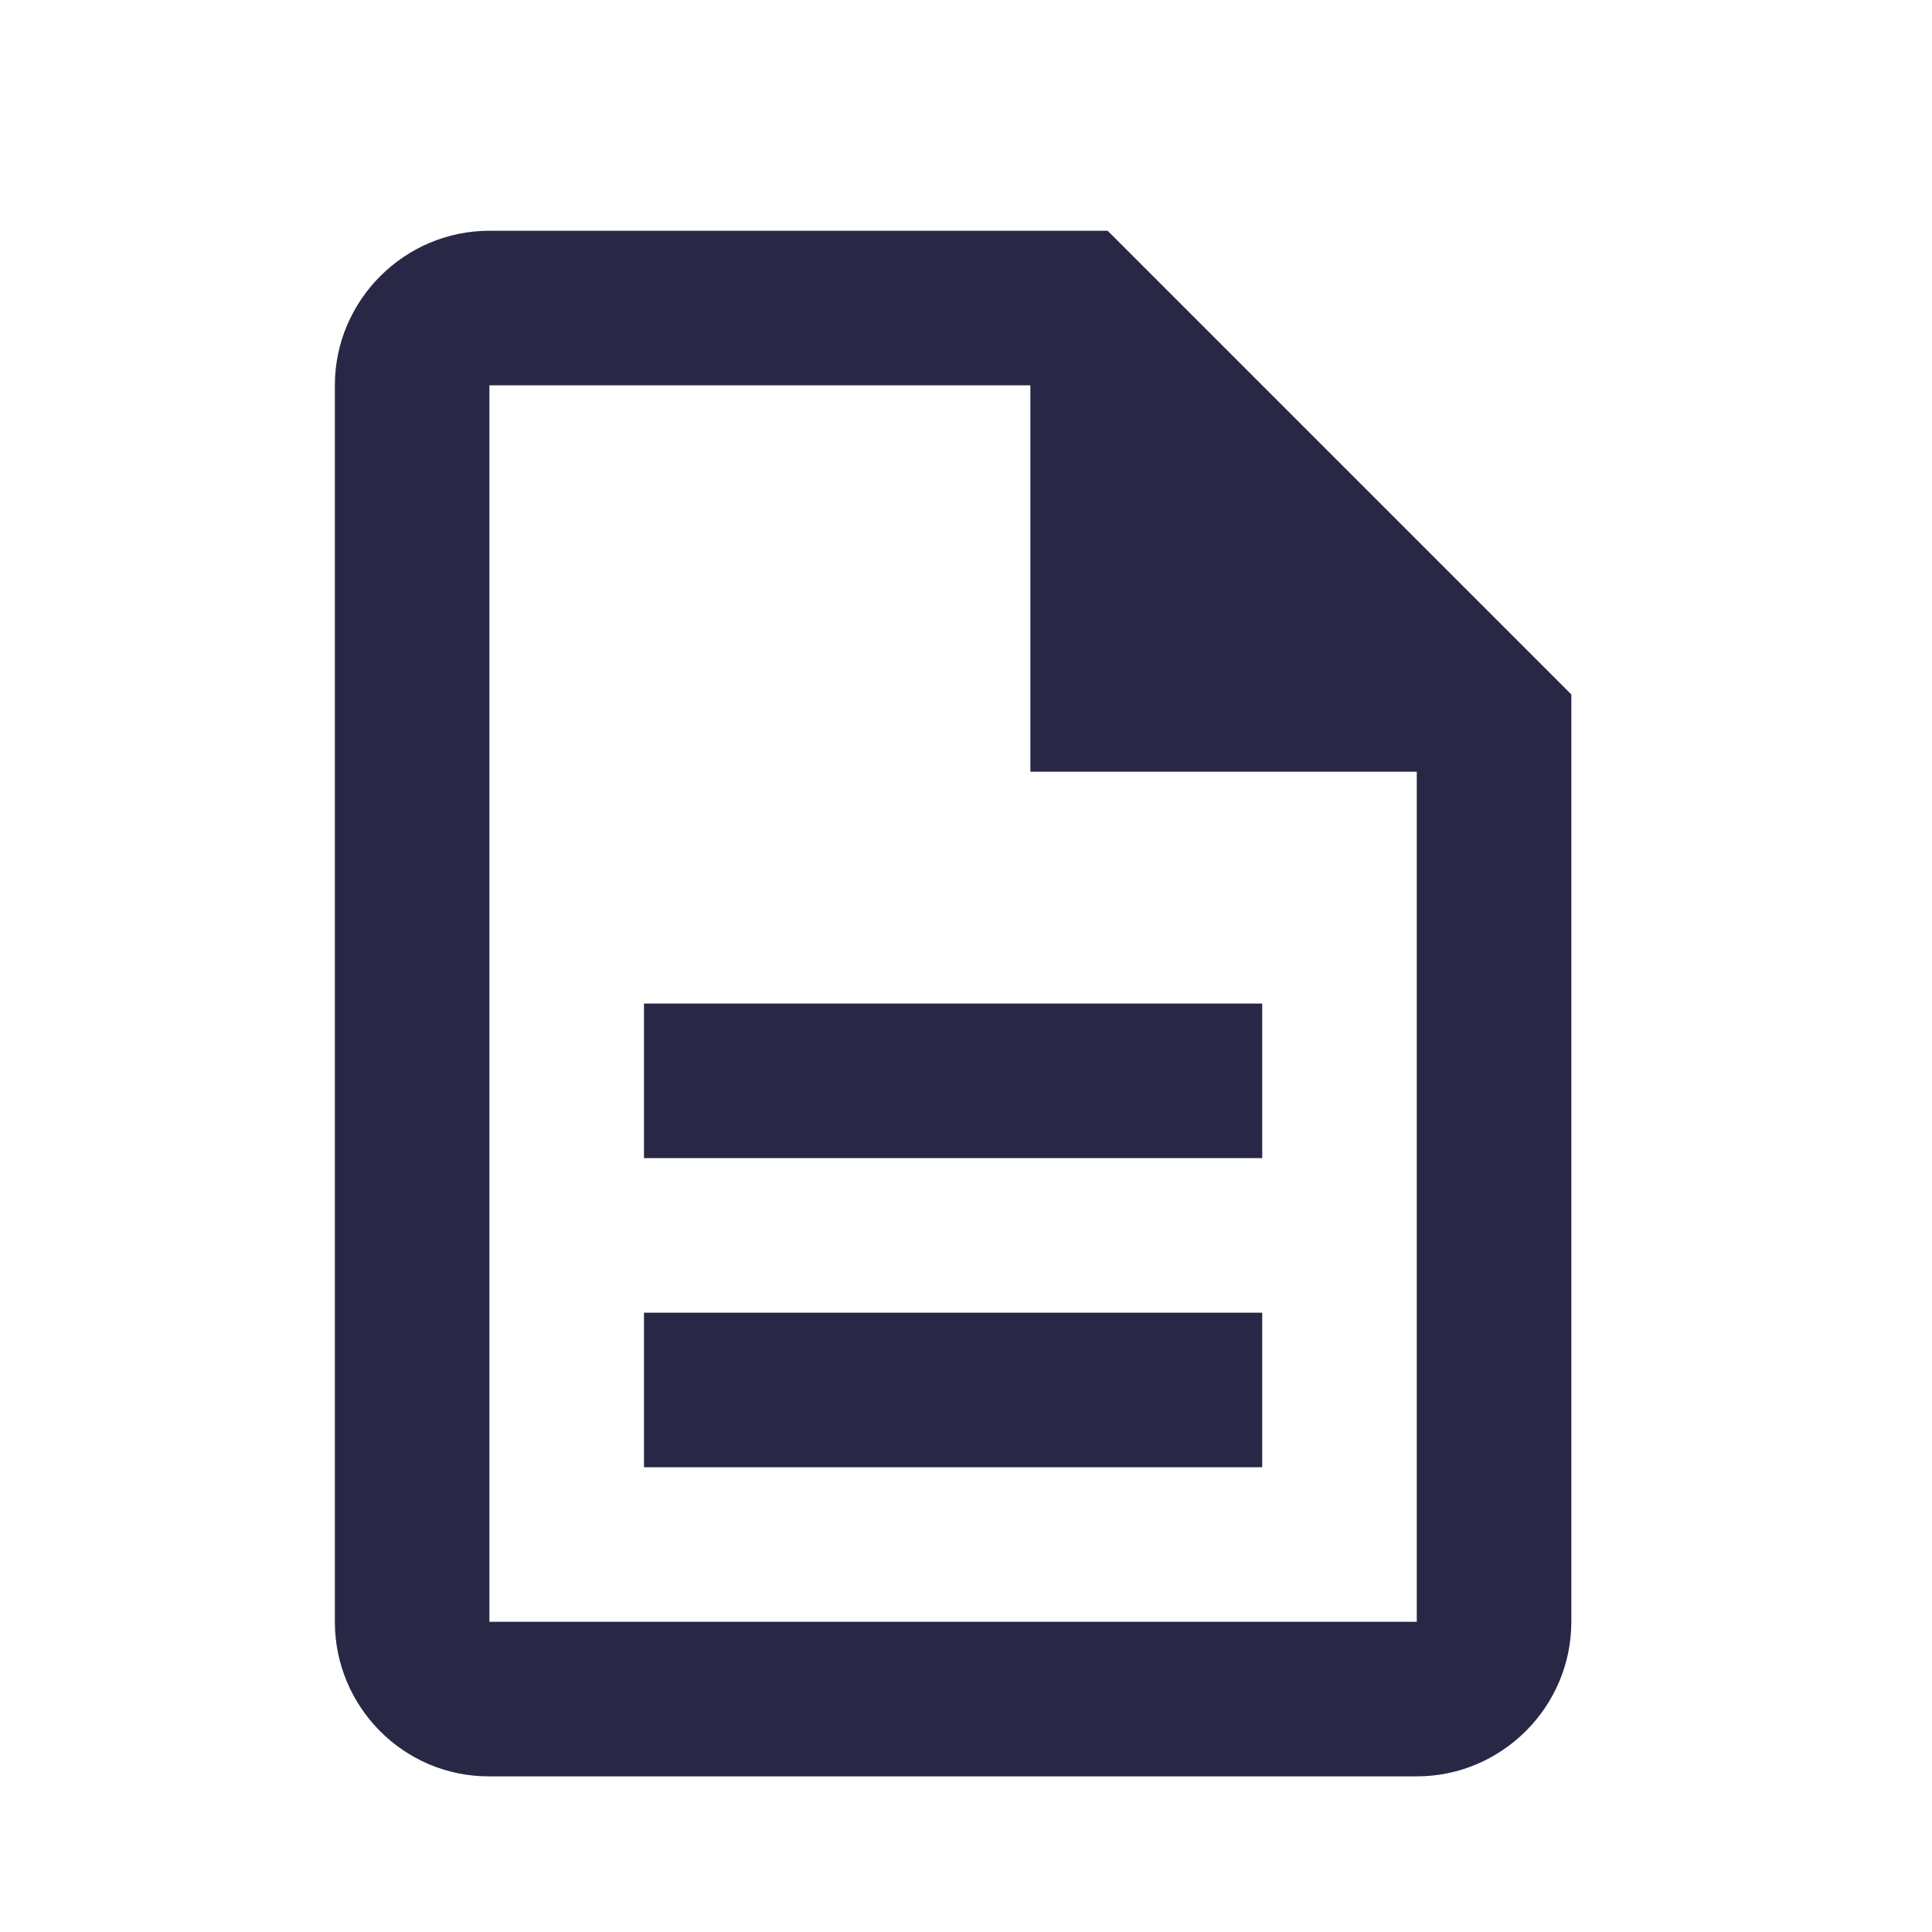
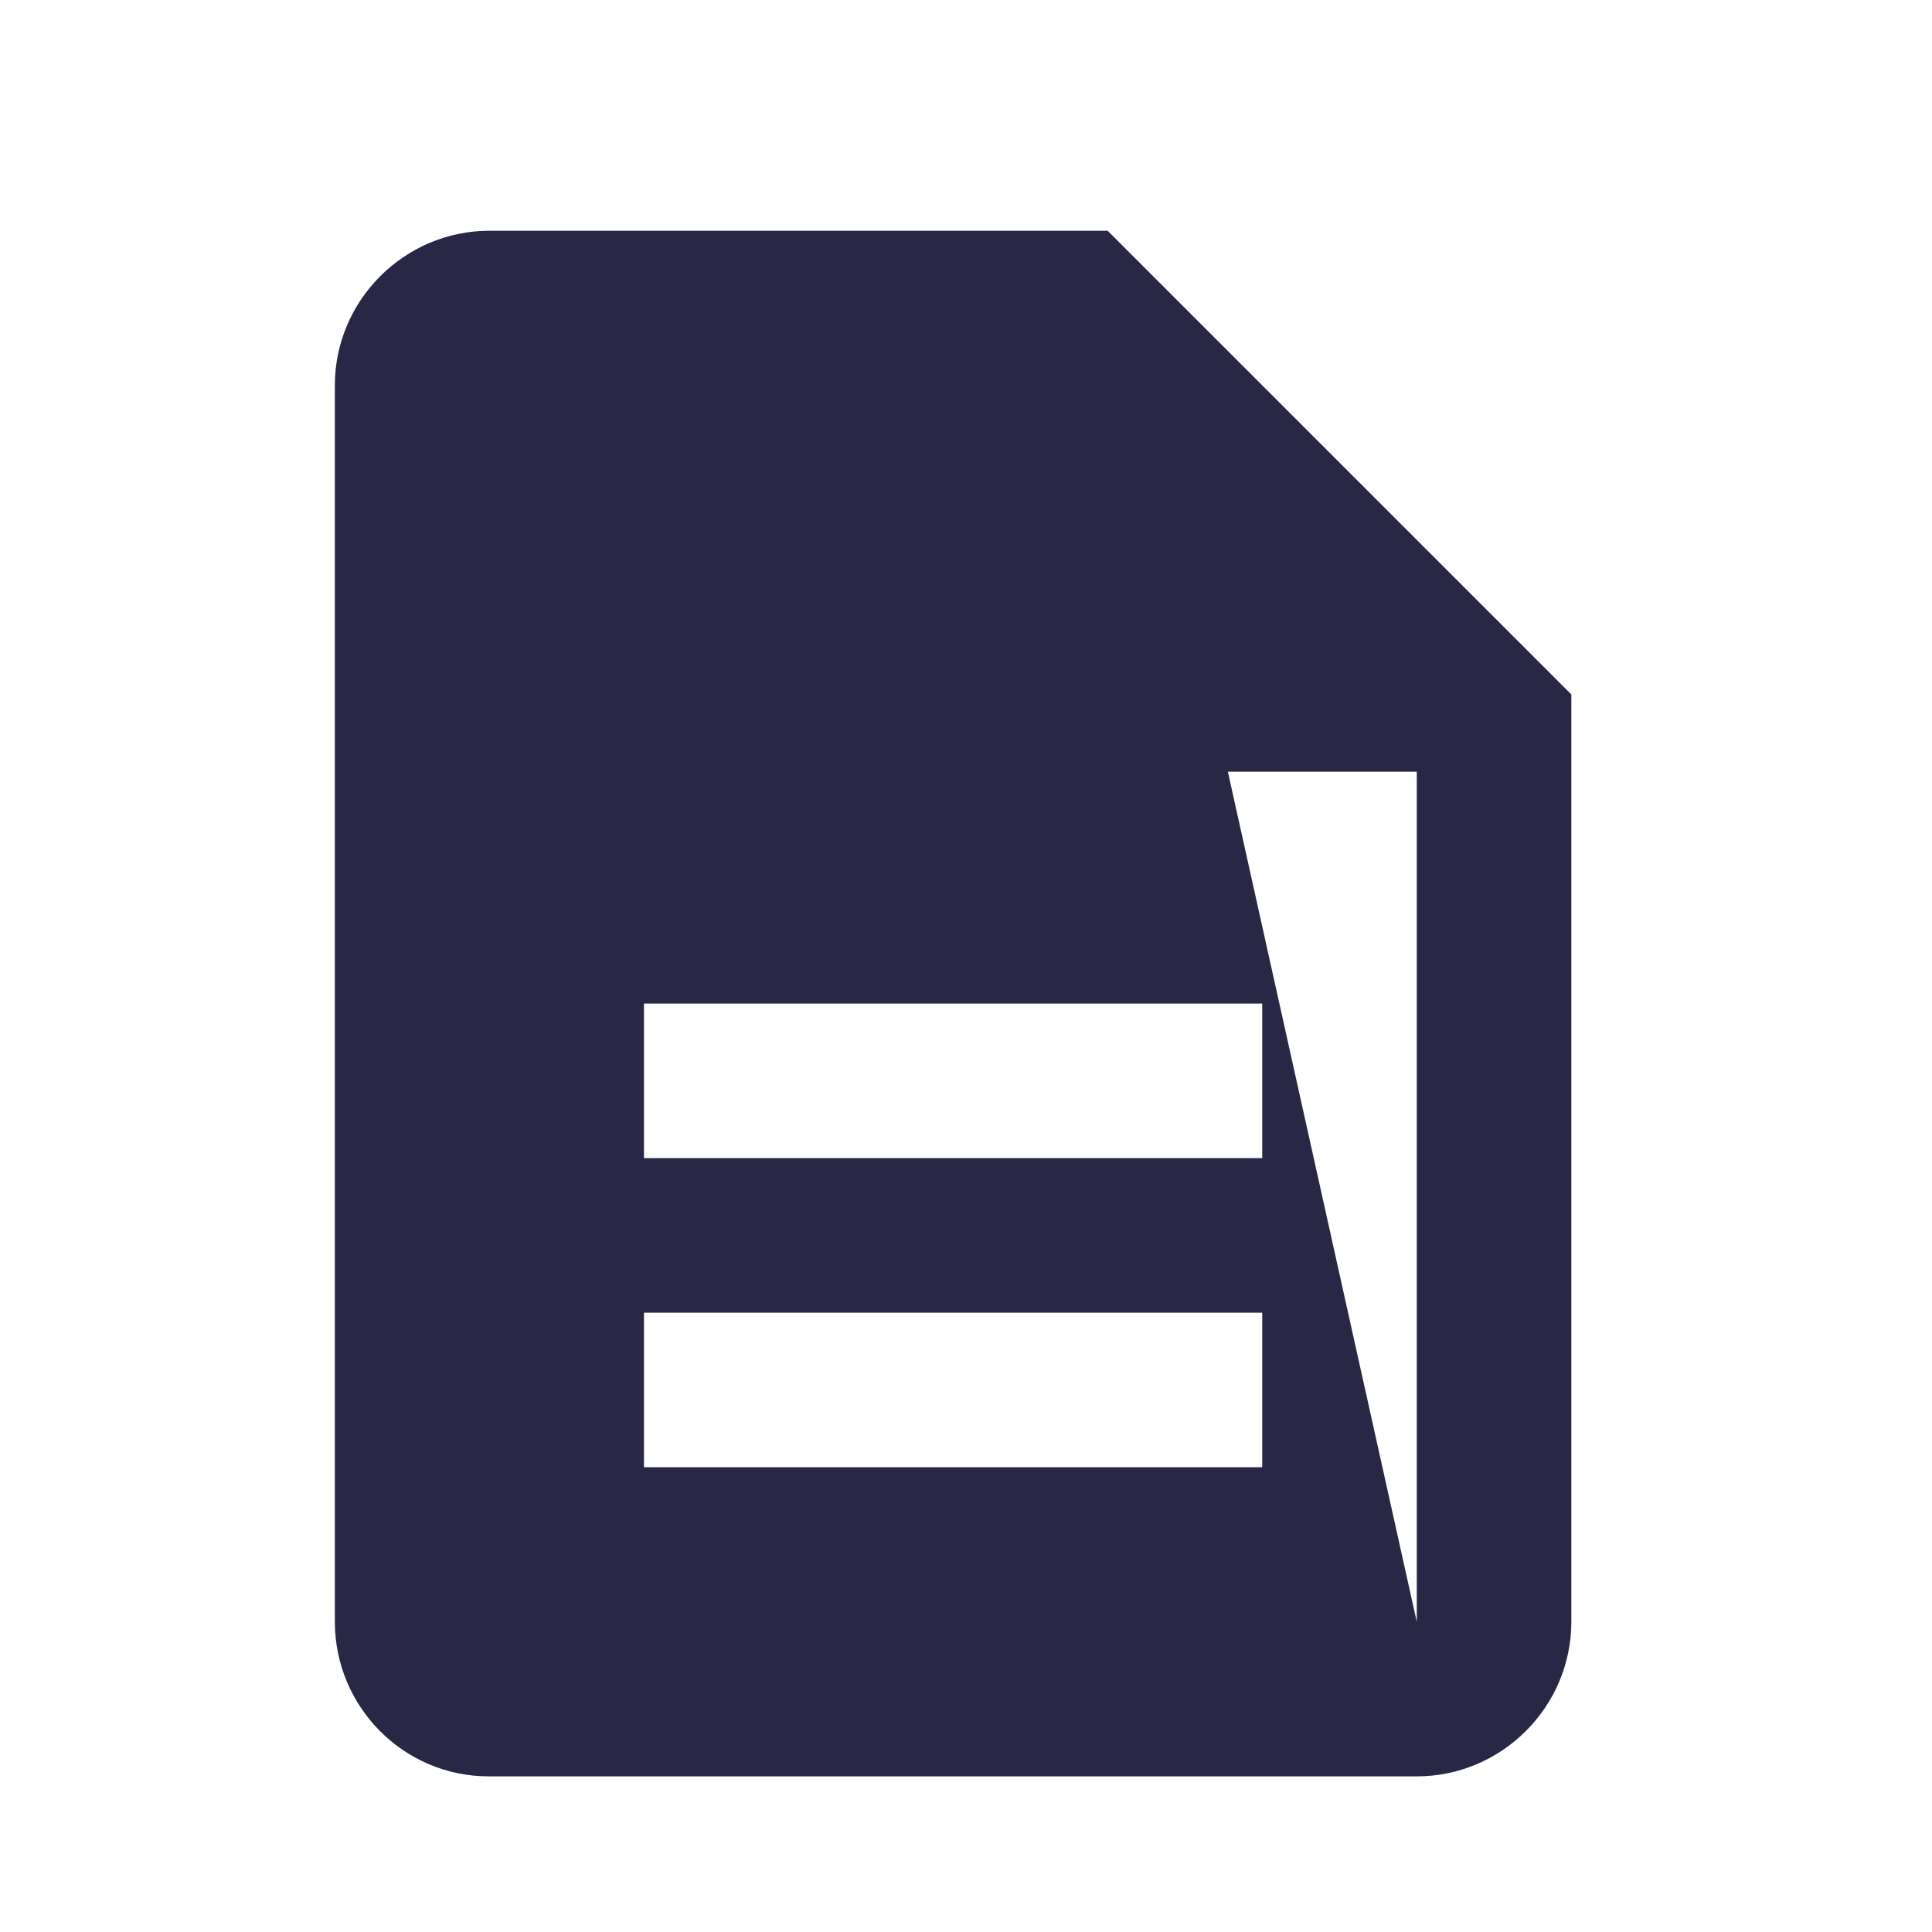
<svg xmlns="http://www.w3.org/2000/svg" width="25" height="25" viewBox="0 0 25 25" fill="none">
-   <path d="M8.333 16.986H16.333V18.986H8.333V16.986ZM8.333 12.986H16.333V14.986H8.333V12.986ZM14.333 2.986H6.333C5.233 2.986 4.333 3.886 4.333 4.986V20.986C4.333 22.086 5.223 22.986 6.323 22.986H18.333C19.433 22.986 20.333 22.086 20.333 20.986V8.986L14.333 2.986ZM18.333 20.986H6.333V4.986H13.333V9.986H18.333V20.986Z" fill="#282846" />
+   <path d="M8.333 16.986H16.333V18.986H8.333V16.986ZM8.333 12.986H16.333V14.986H8.333V12.986ZM14.333 2.986H6.333C5.233 2.986 4.333 3.886 4.333 4.986V20.986C4.333 22.086 5.223 22.986 6.323 22.986H18.333C19.433 22.986 20.333 22.086 20.333 20.986V8.986L14.333 2.986ZH6.333V4.986H13.333V9.986H18.333V20.986Z" fill="#282846" />
</svg>